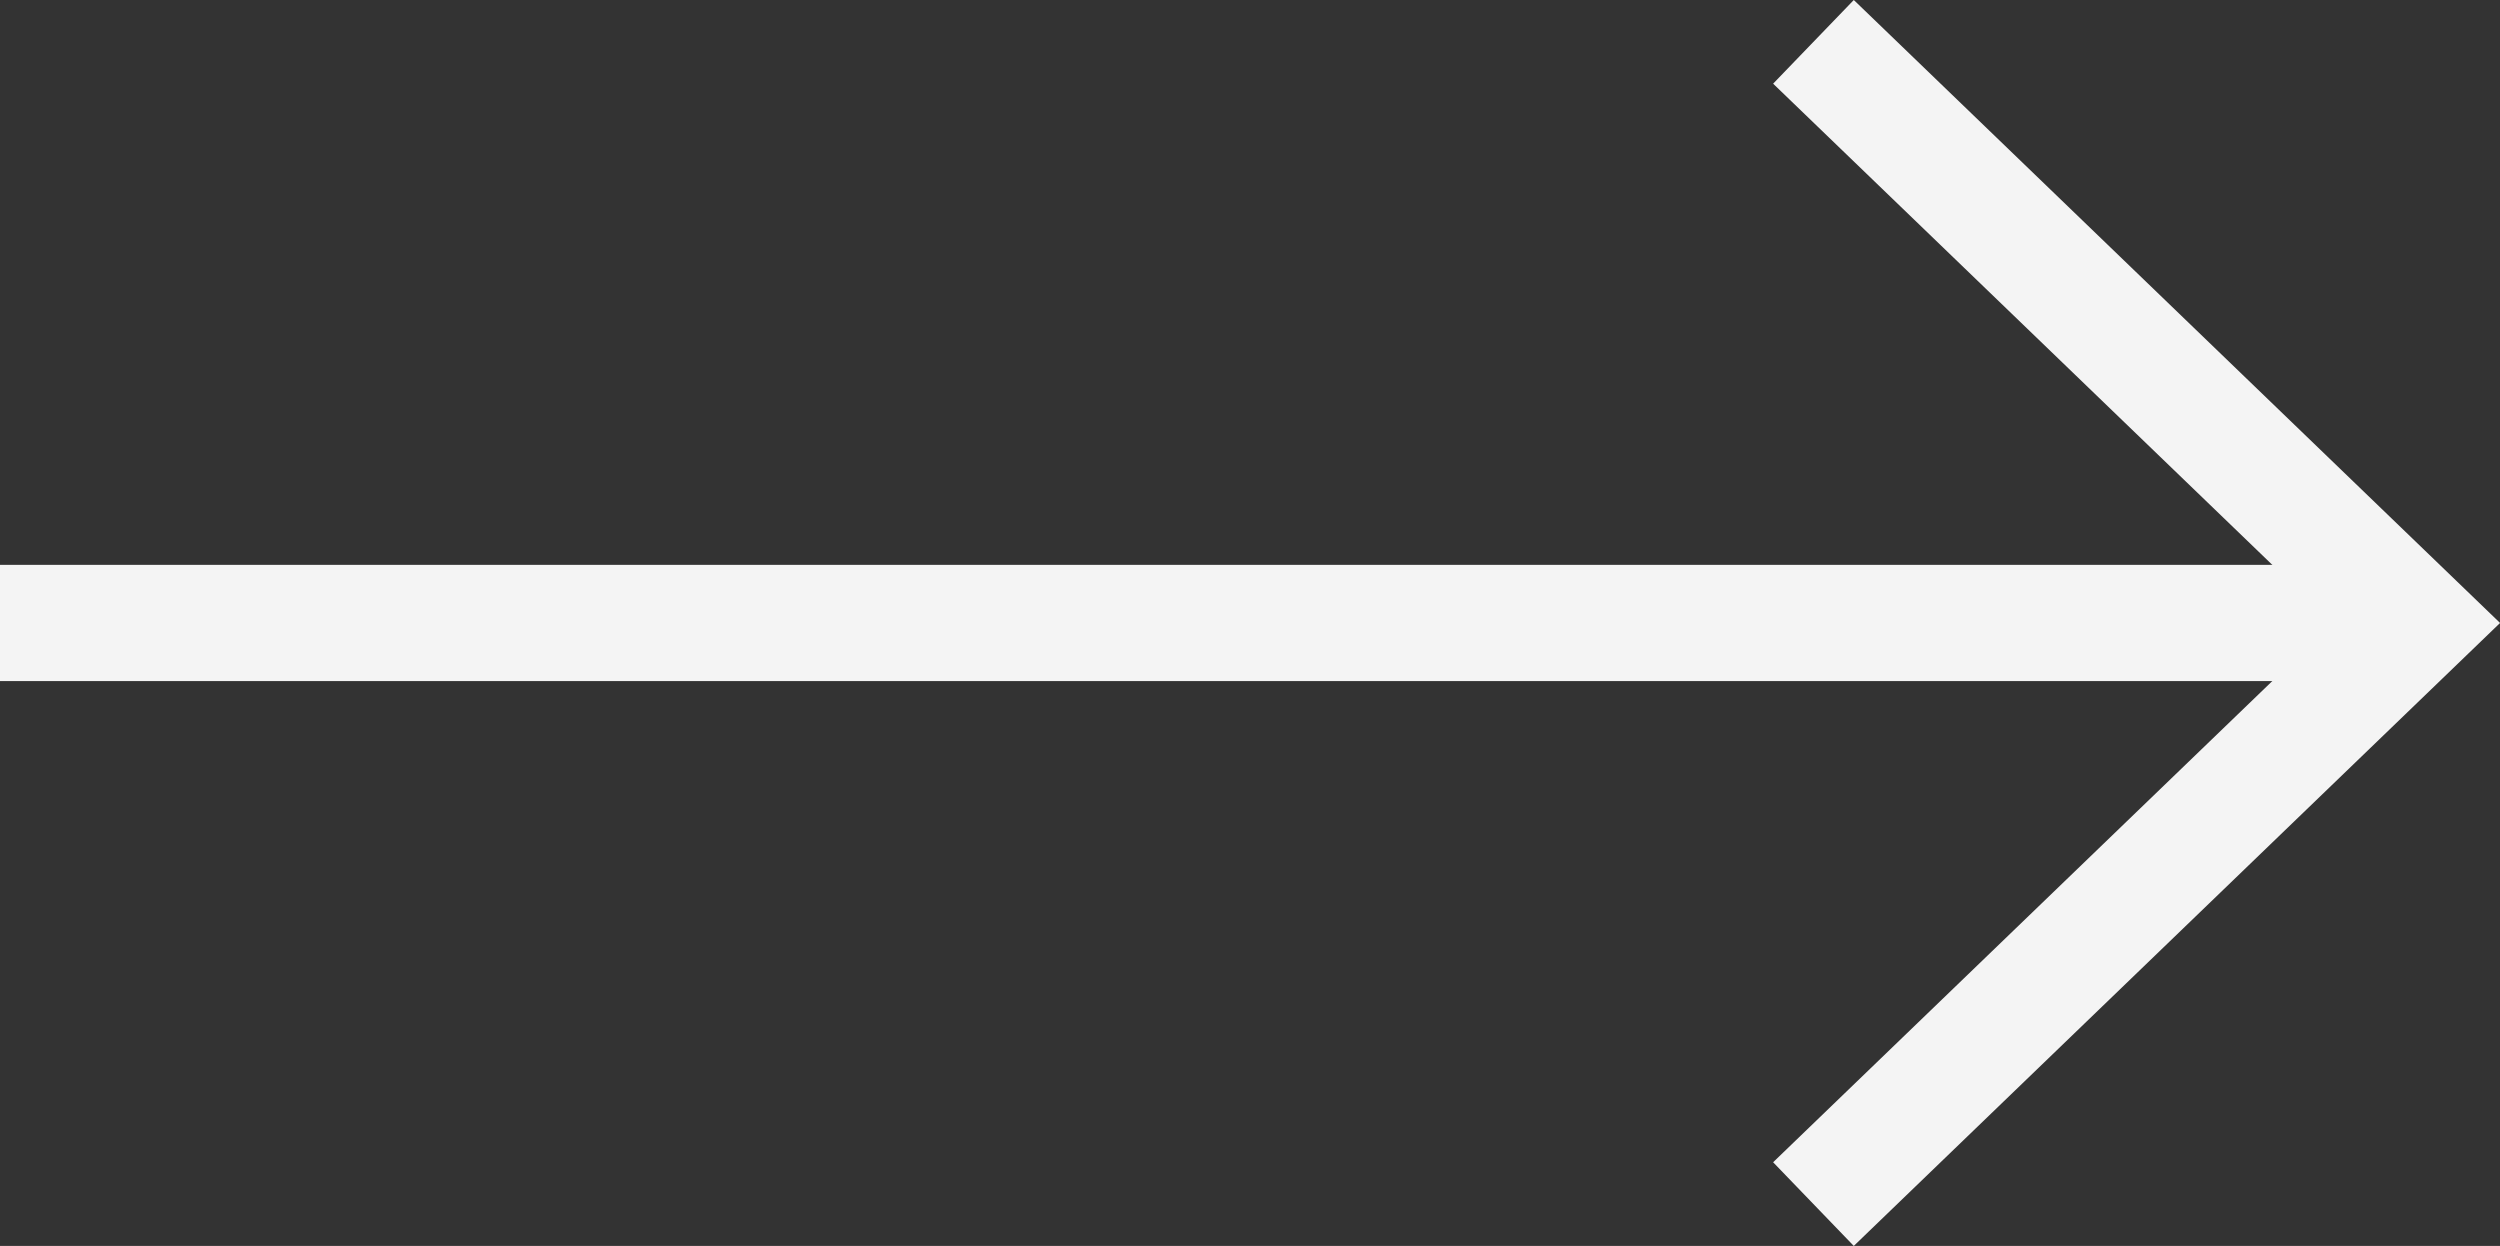
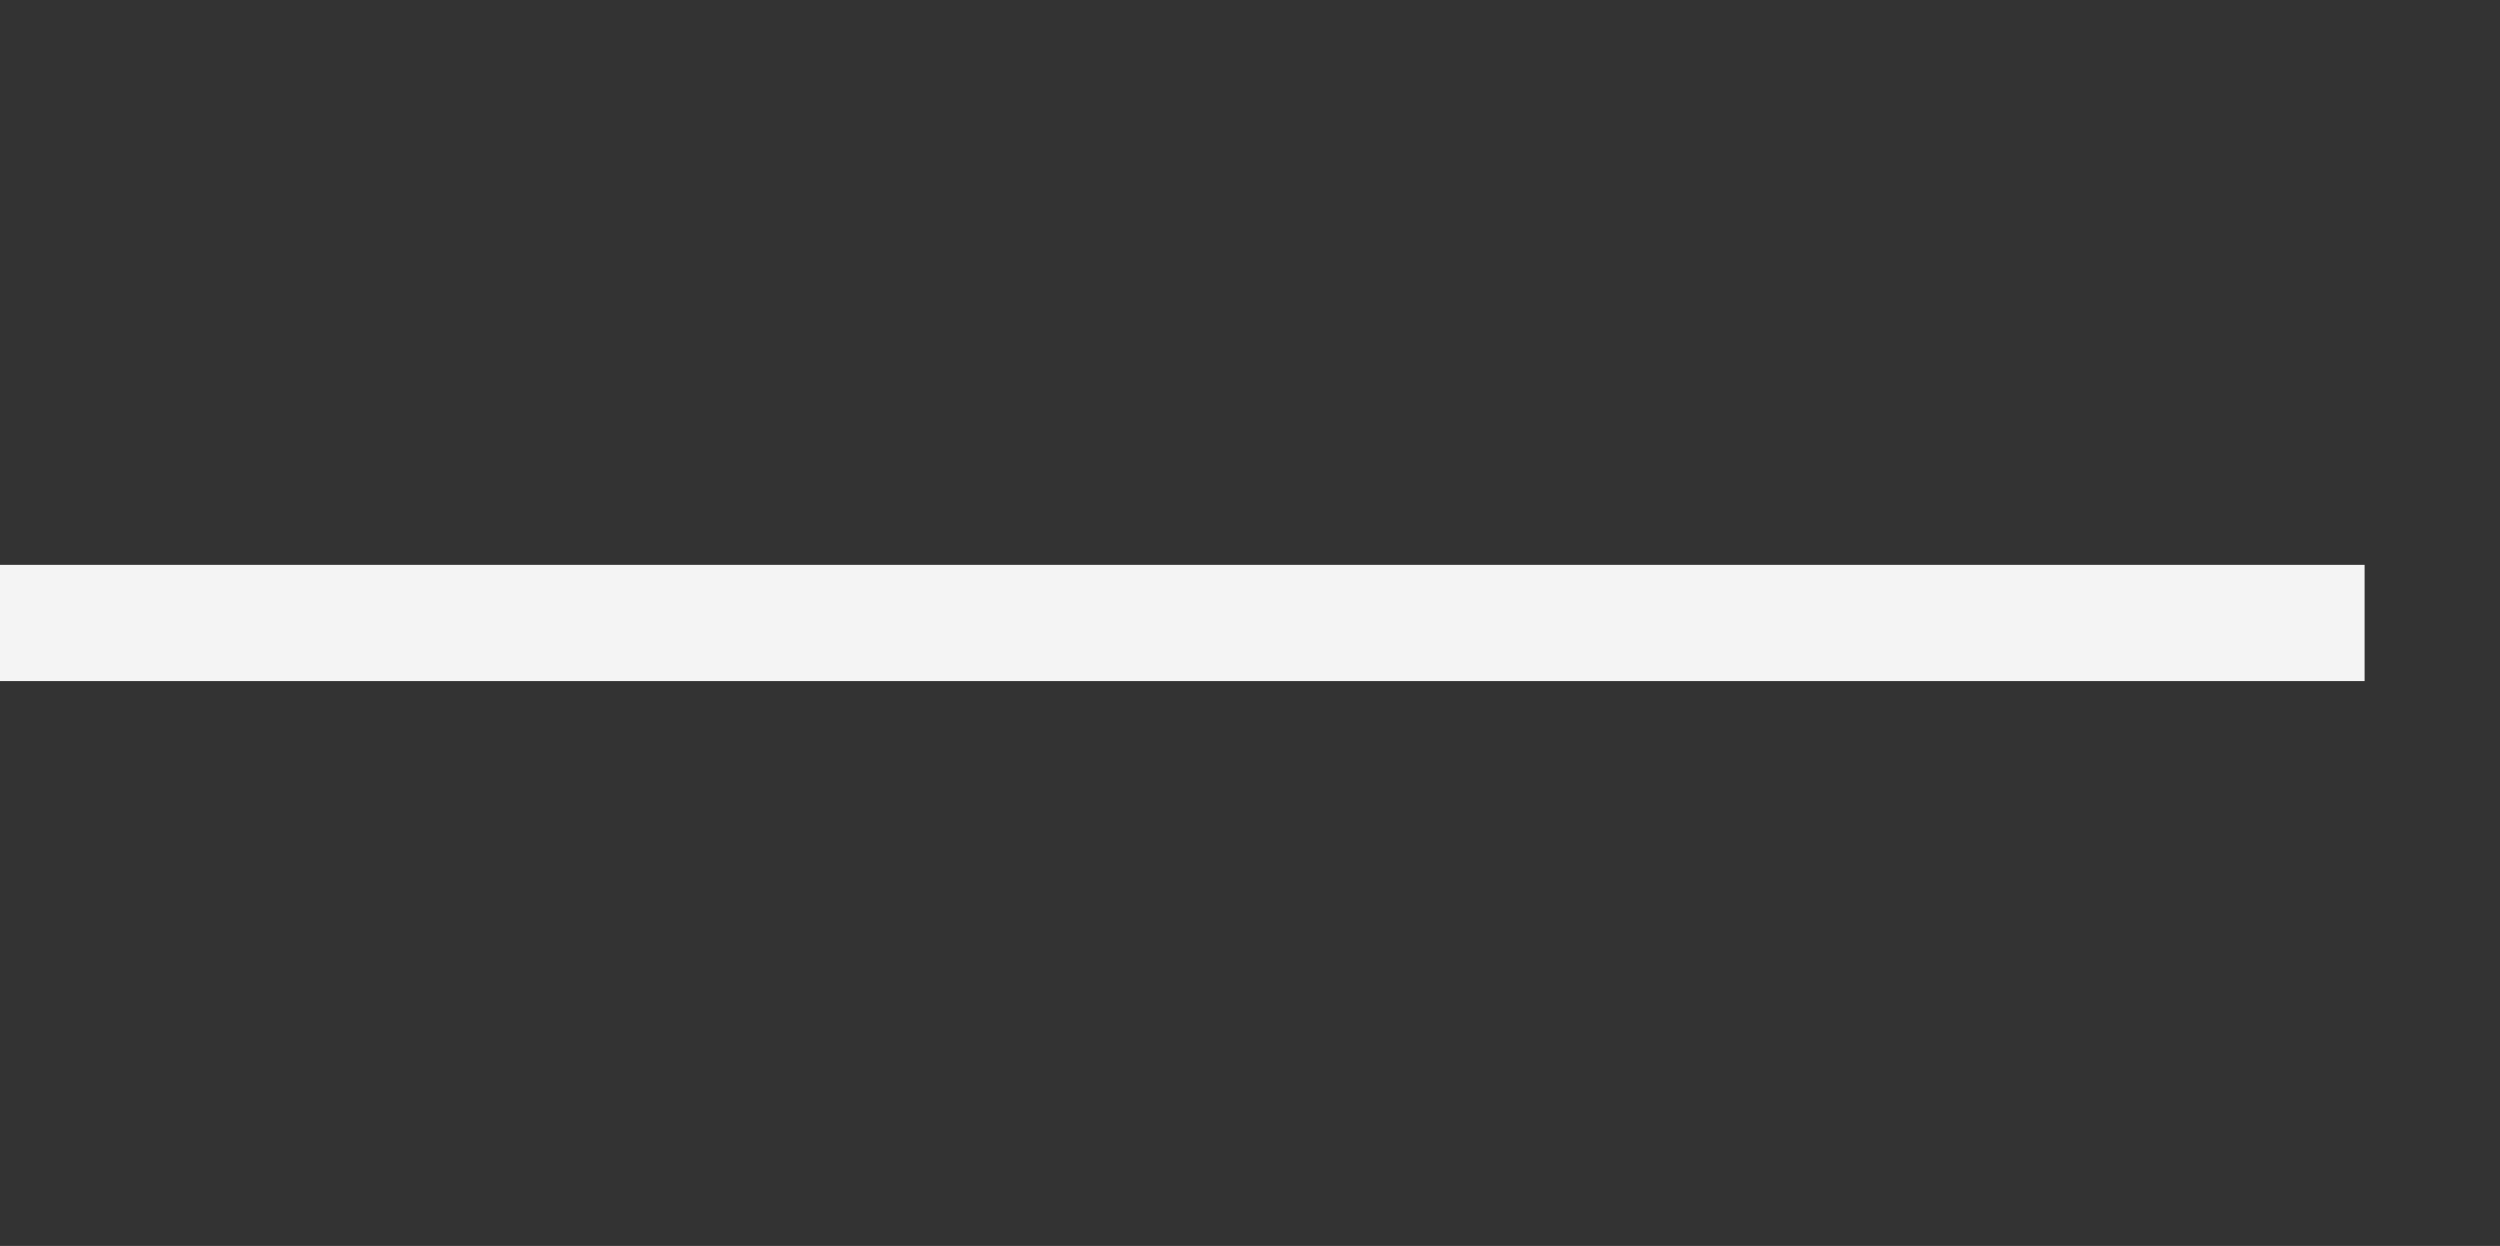
<svg xmlns="http://www.w3.org/2000/svg" width="21.51" height="10.72" viewBox="0 0 21.51 10.72">
  <rect x="0" y="0" width="21.51" height="10.72" fill="#333333" stroke="none" />
  <defs>
    <style>.a{fill:none;stroke:#f4f4f4;}</style>
  </defs>
  <g transform="translate(0 0.36)">
-     <path class="a" d="M744.072,676.609l5.187-5-5.187-5" transform="translate(-728.469 -666.609)" />
    <line class="a" x1="20.345" transform="translate(0 5)" />
  </g>
</svg>